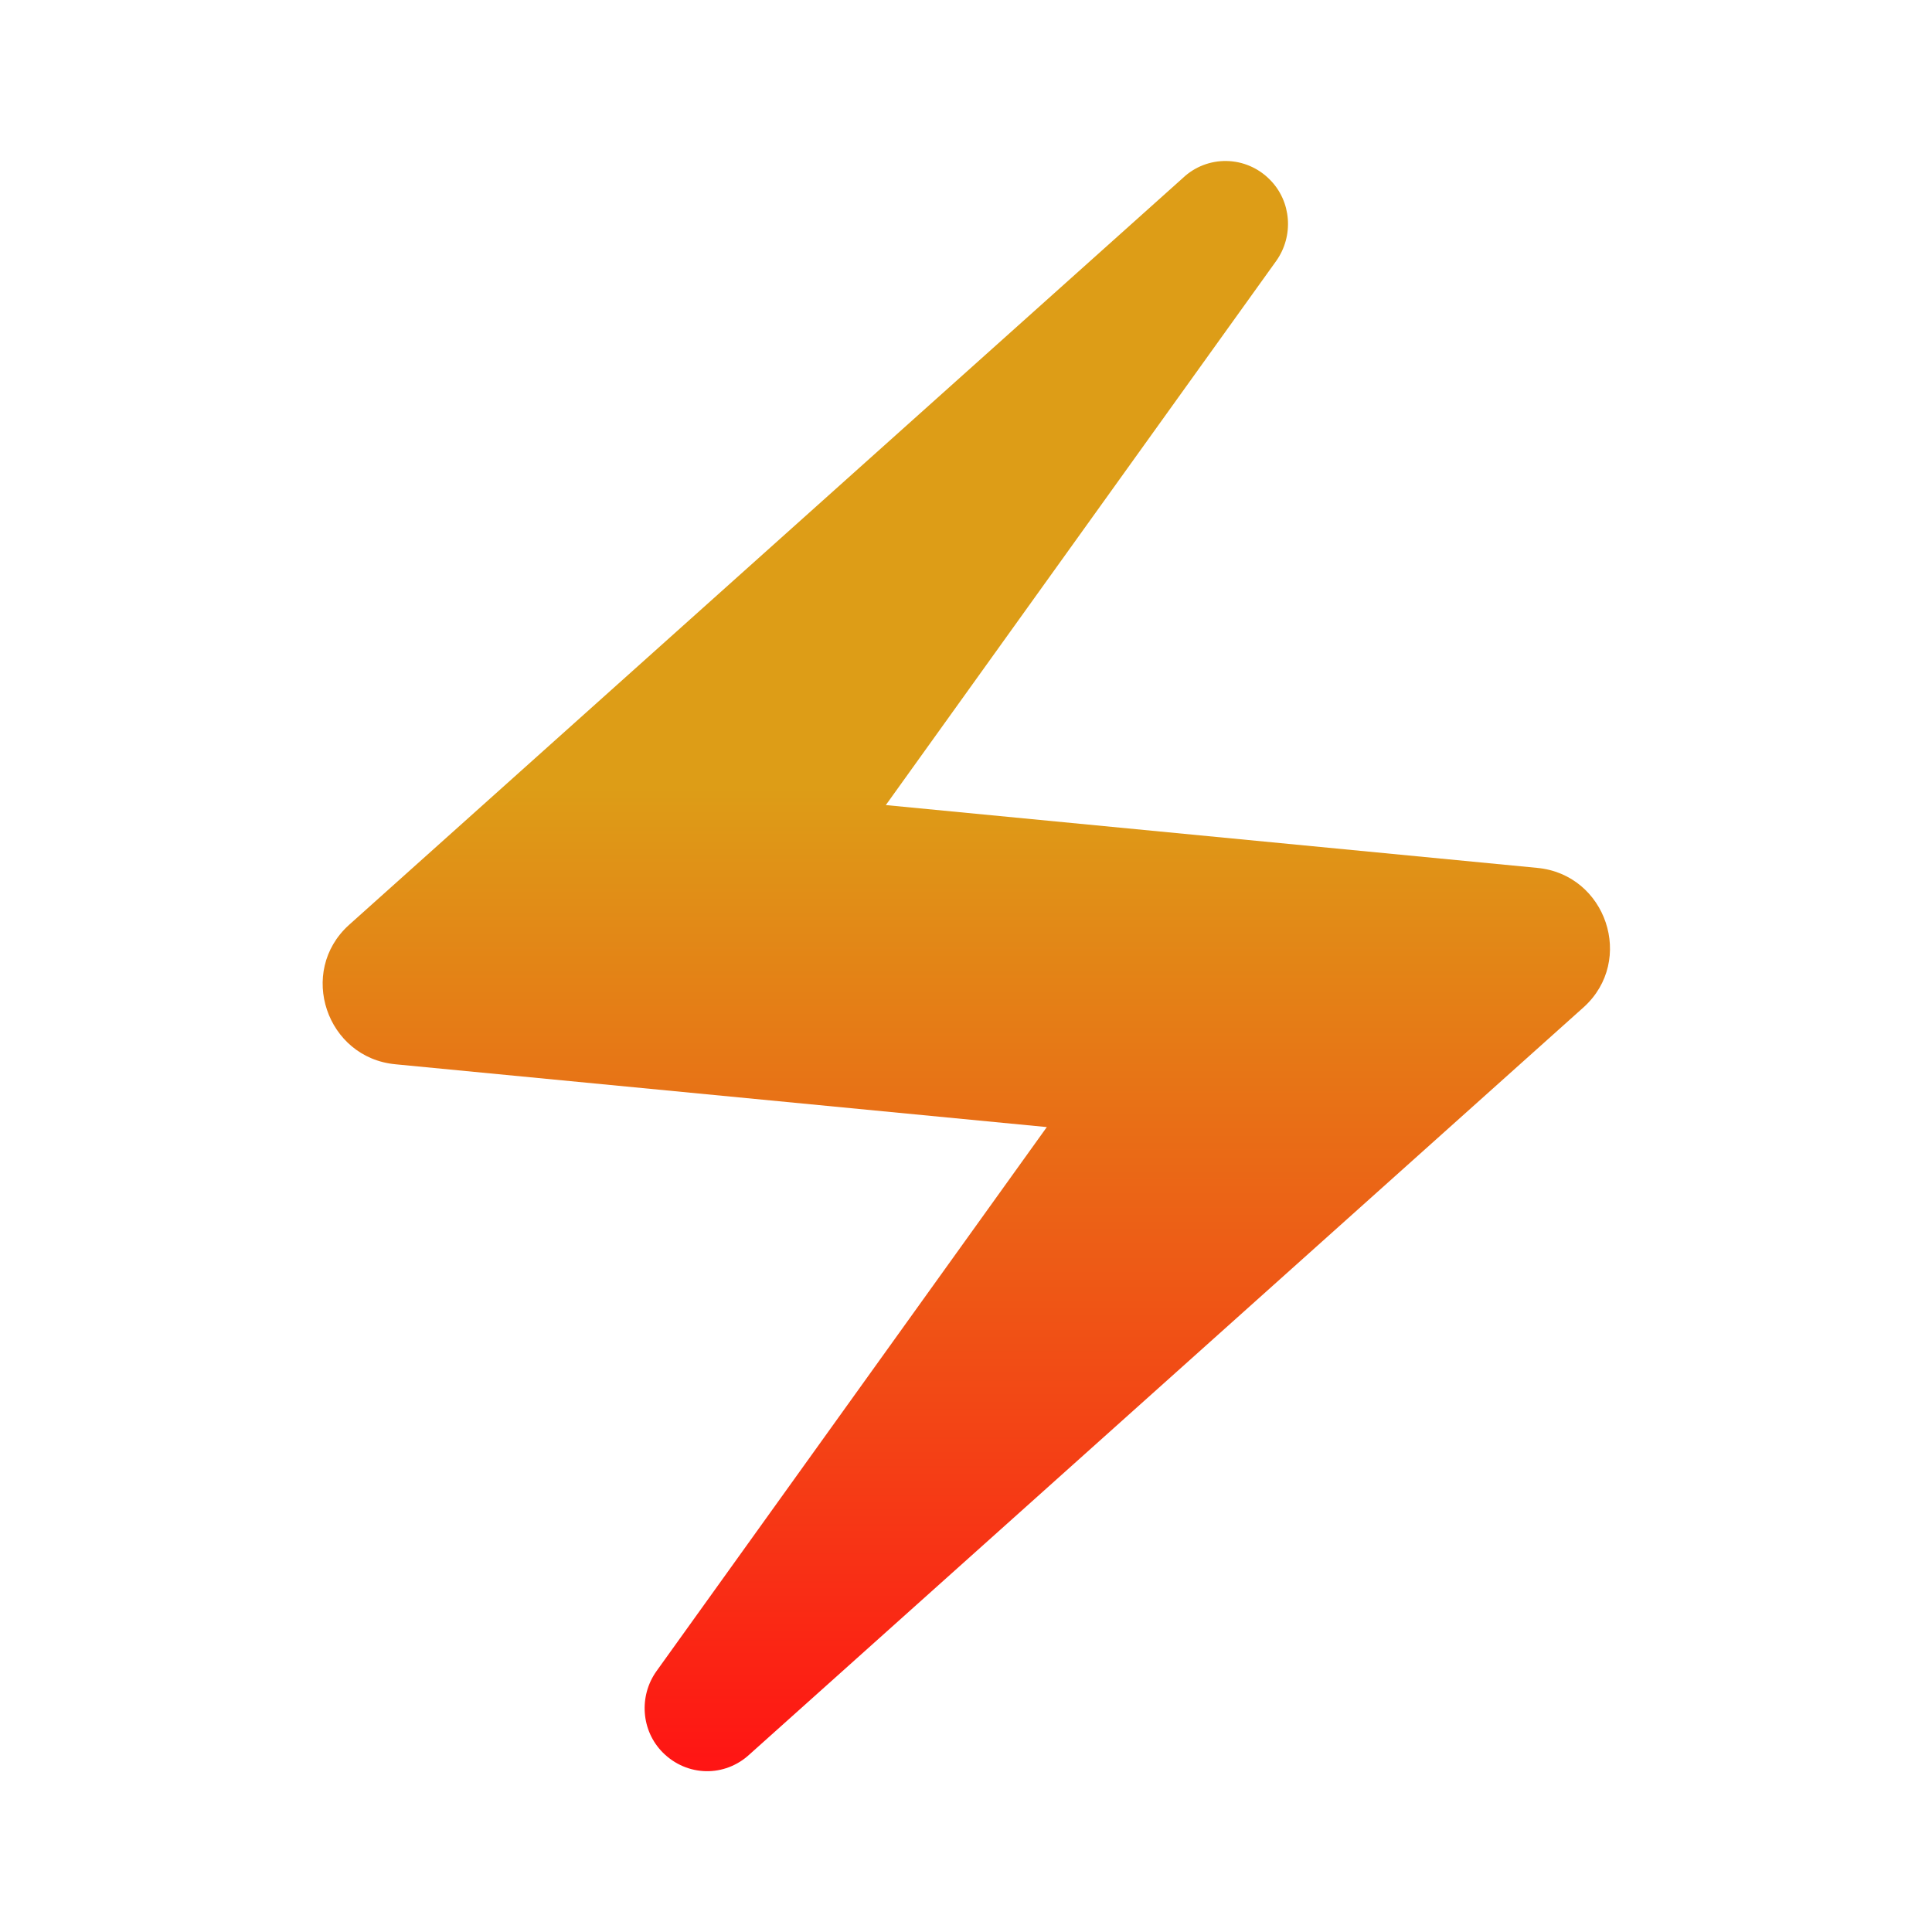
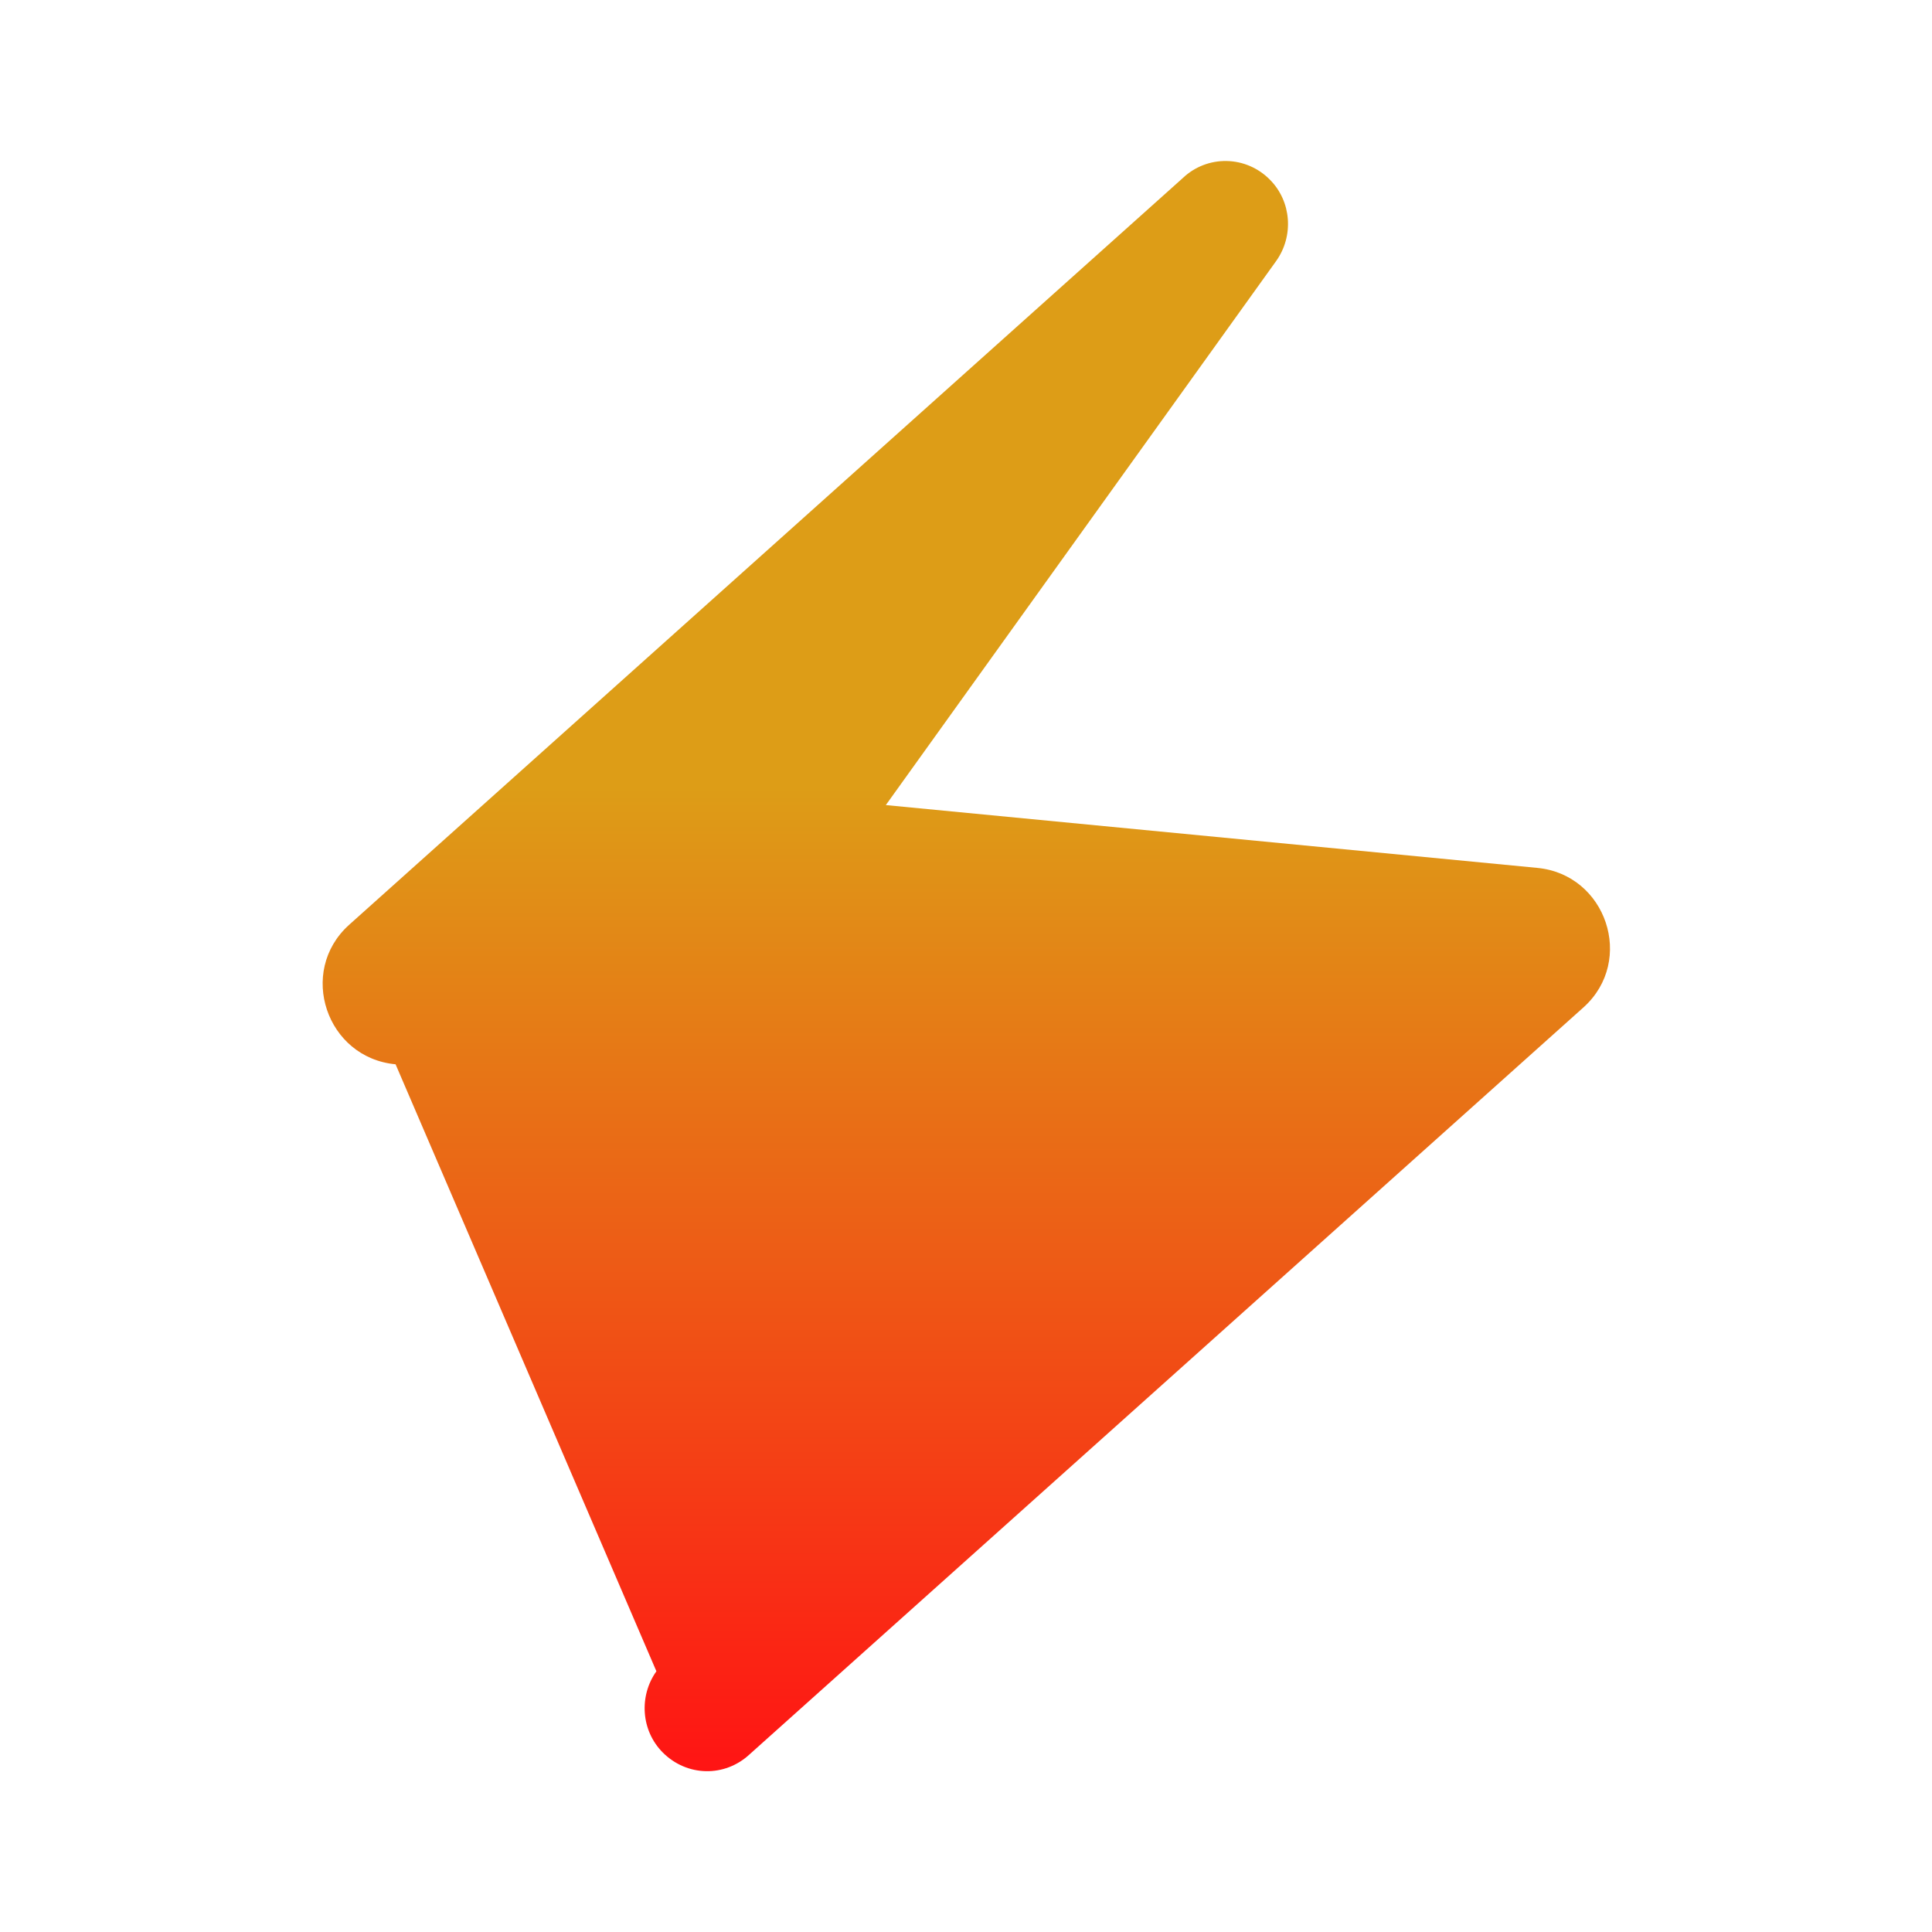
<svg xmlns="http://www.w3.org/2000/svg" width="24" height="24" viewBox="0 0 24 24" fill="none">
-   <path d="M14.694 2.211L4.334 11.491C3.694 12.071 4.054 13.141 4.914 13.221L13.004 14.001L8.154 20.761C7.934 21.071 7.964 21.501 8.234 21.771C8.534 22.071 9.004 22.081 9.314 21.791L19.674 12.511C20.314 11.931 19.954 10.861 19.094 10.781L11.004 10.001L15.854 3.241C16.074 2.931 16.044 2.501 15.774 2.231C15.632 2.087 15.44 2.004 15.238 2C15.036 1.996 14.84 2.072 14.694 2.211Z" fill="url(#paint0_linear_8673_13943)" />
+   <path d="M14.694 2.211L4.334 11.491C3.694 12.071 4.054 13.141 4.914 13.221L8.154 20.761C7.934 21.071 7.964 21.501 8.234 21.771C8.534 22.071 9.004 22.081 9.314 21.791L19.674 12.511C20.314 11.931 19.954 10.861 19.094 10.781L11.004 10.001L15.854 3.241C16.074 2.931 16.044 2.501 15.774 2.231C15.632 2.087 15.44 2.004 15.238 2C15.036 1.996 14.84 2.072 14.694 2.211Z" fill="url(#paint0_linear_8673_13943)" />
  <defs>
    <linearGradient id="paint0_linear_8673_13943" x1="12.004" y1="2" x2="12.004" y2="22.003" gradientUnits="userSpaceOnUse">
      <stop offset="0.389" stop-color="#DD9D17" />
      <stop offset="1" stop-color="#FF1414" />
    </linearGradient>
  </defs>
</svg>